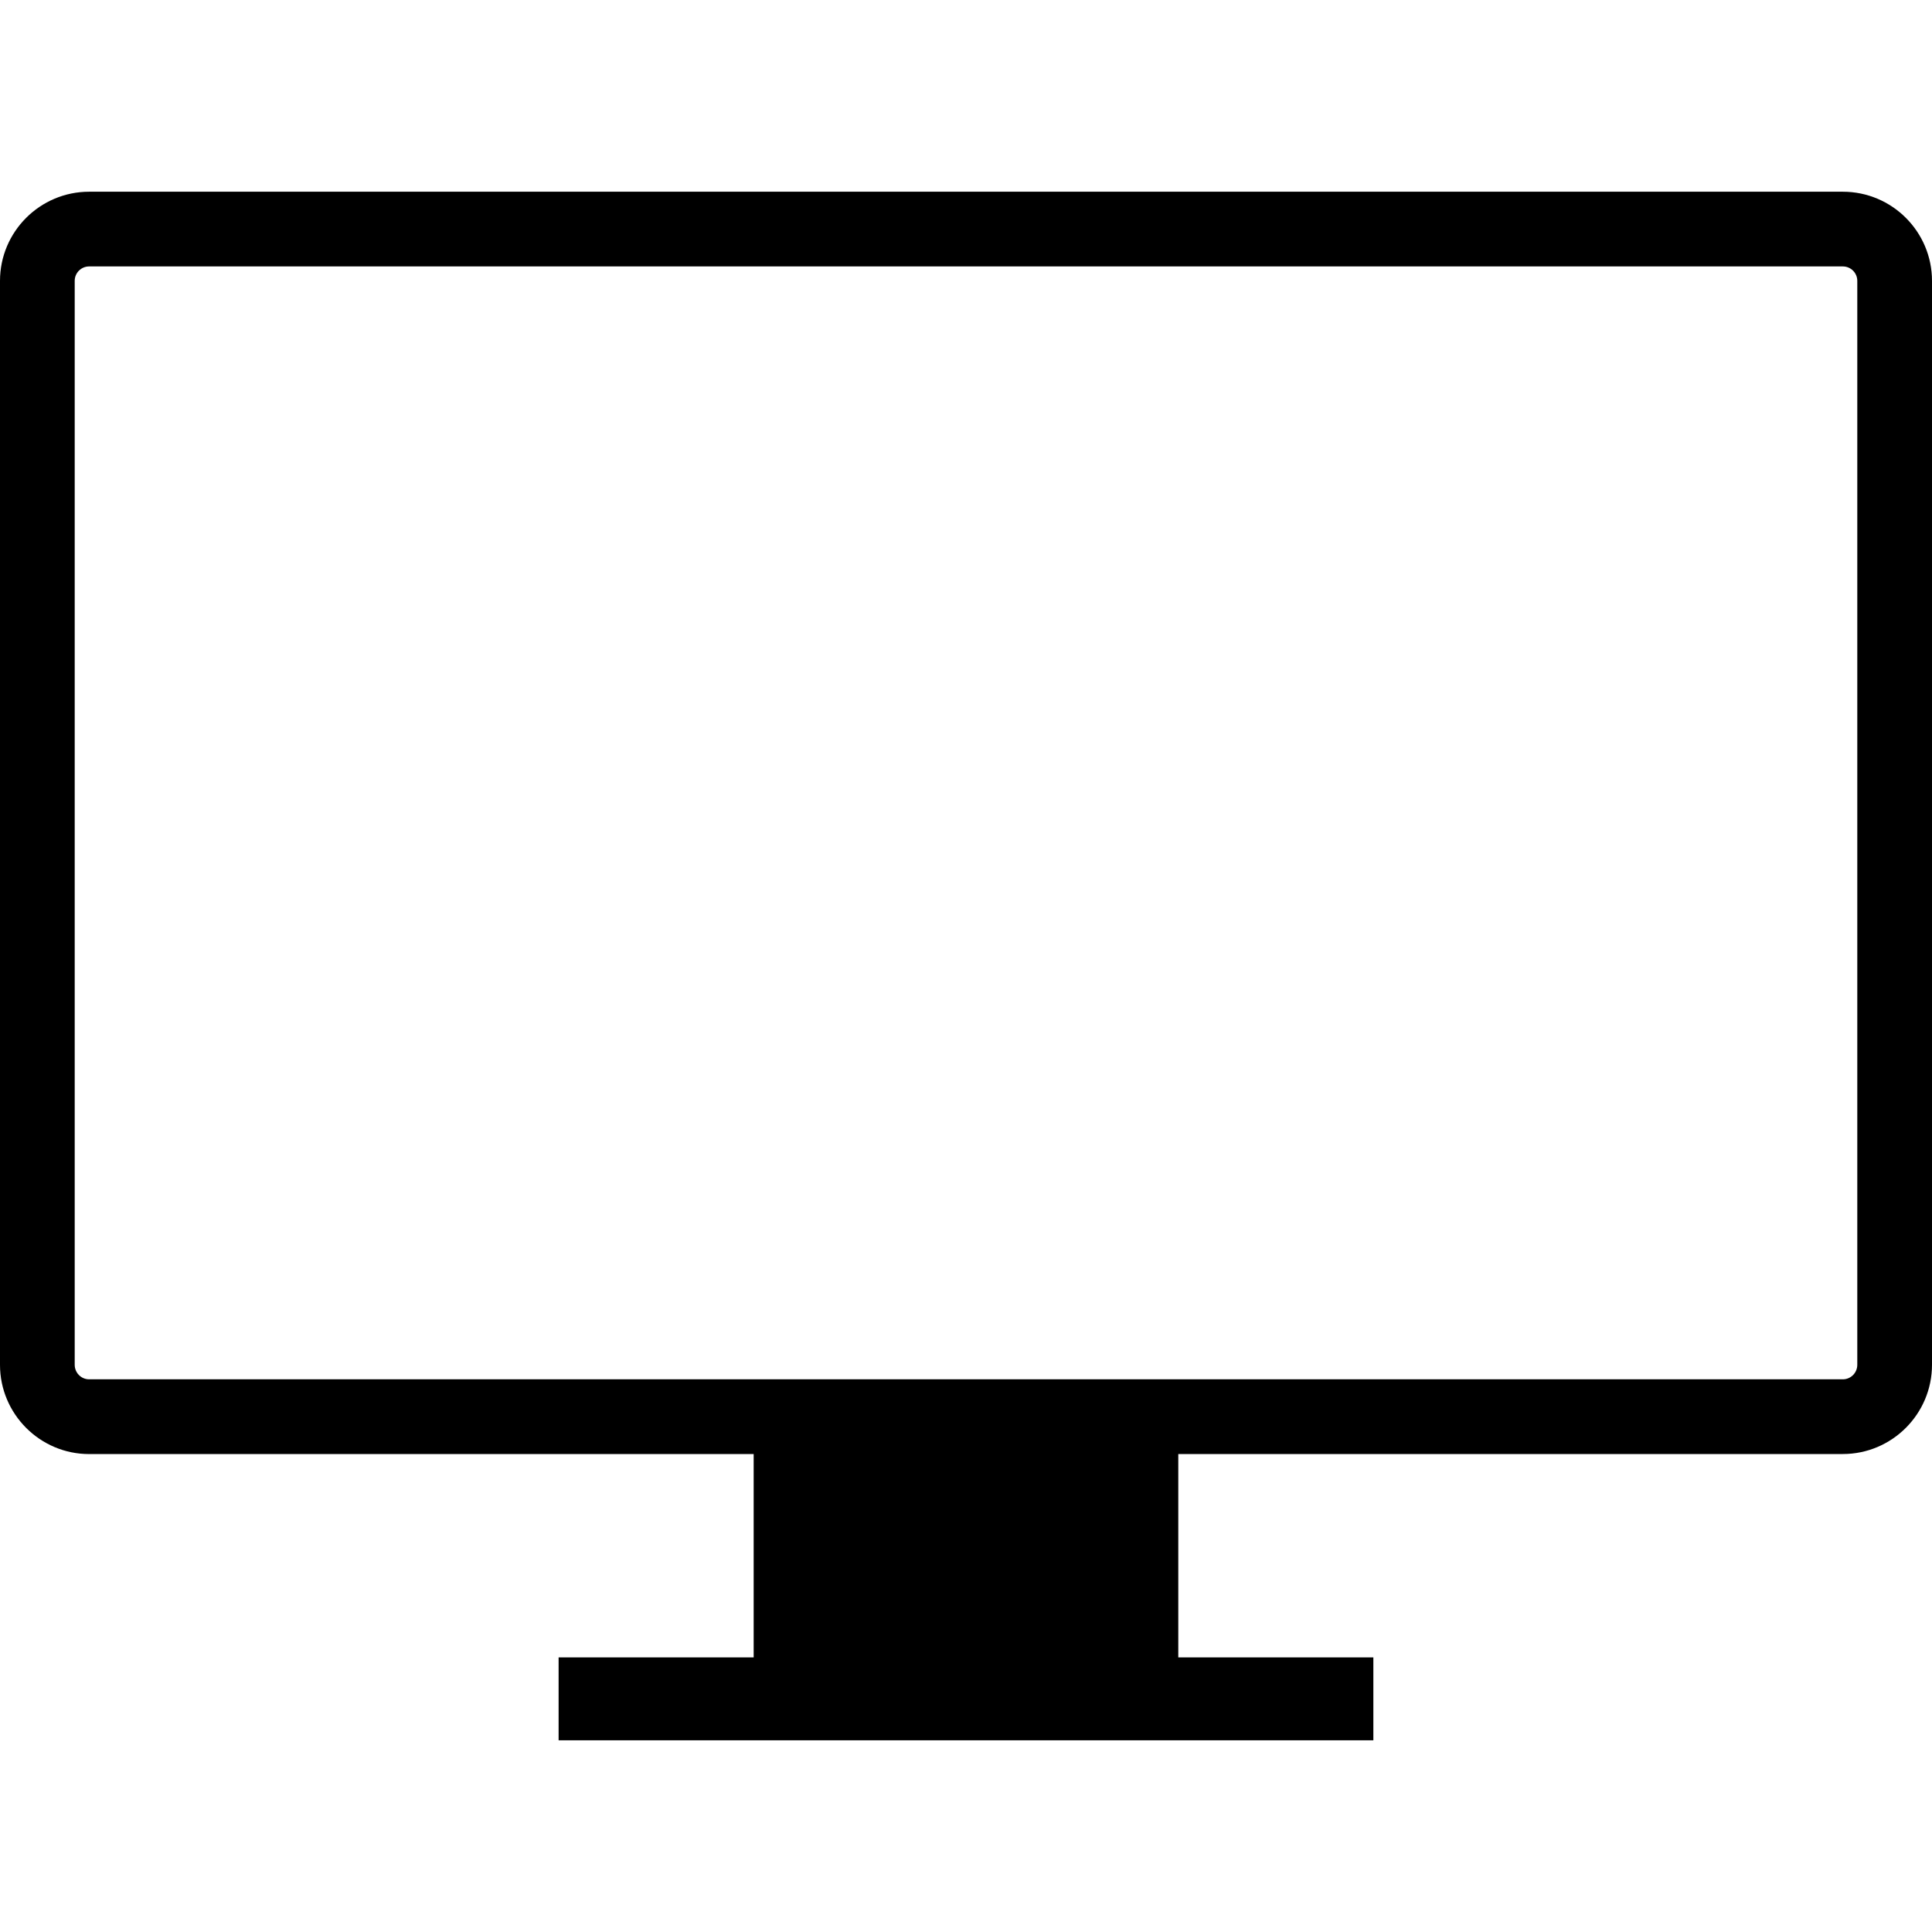
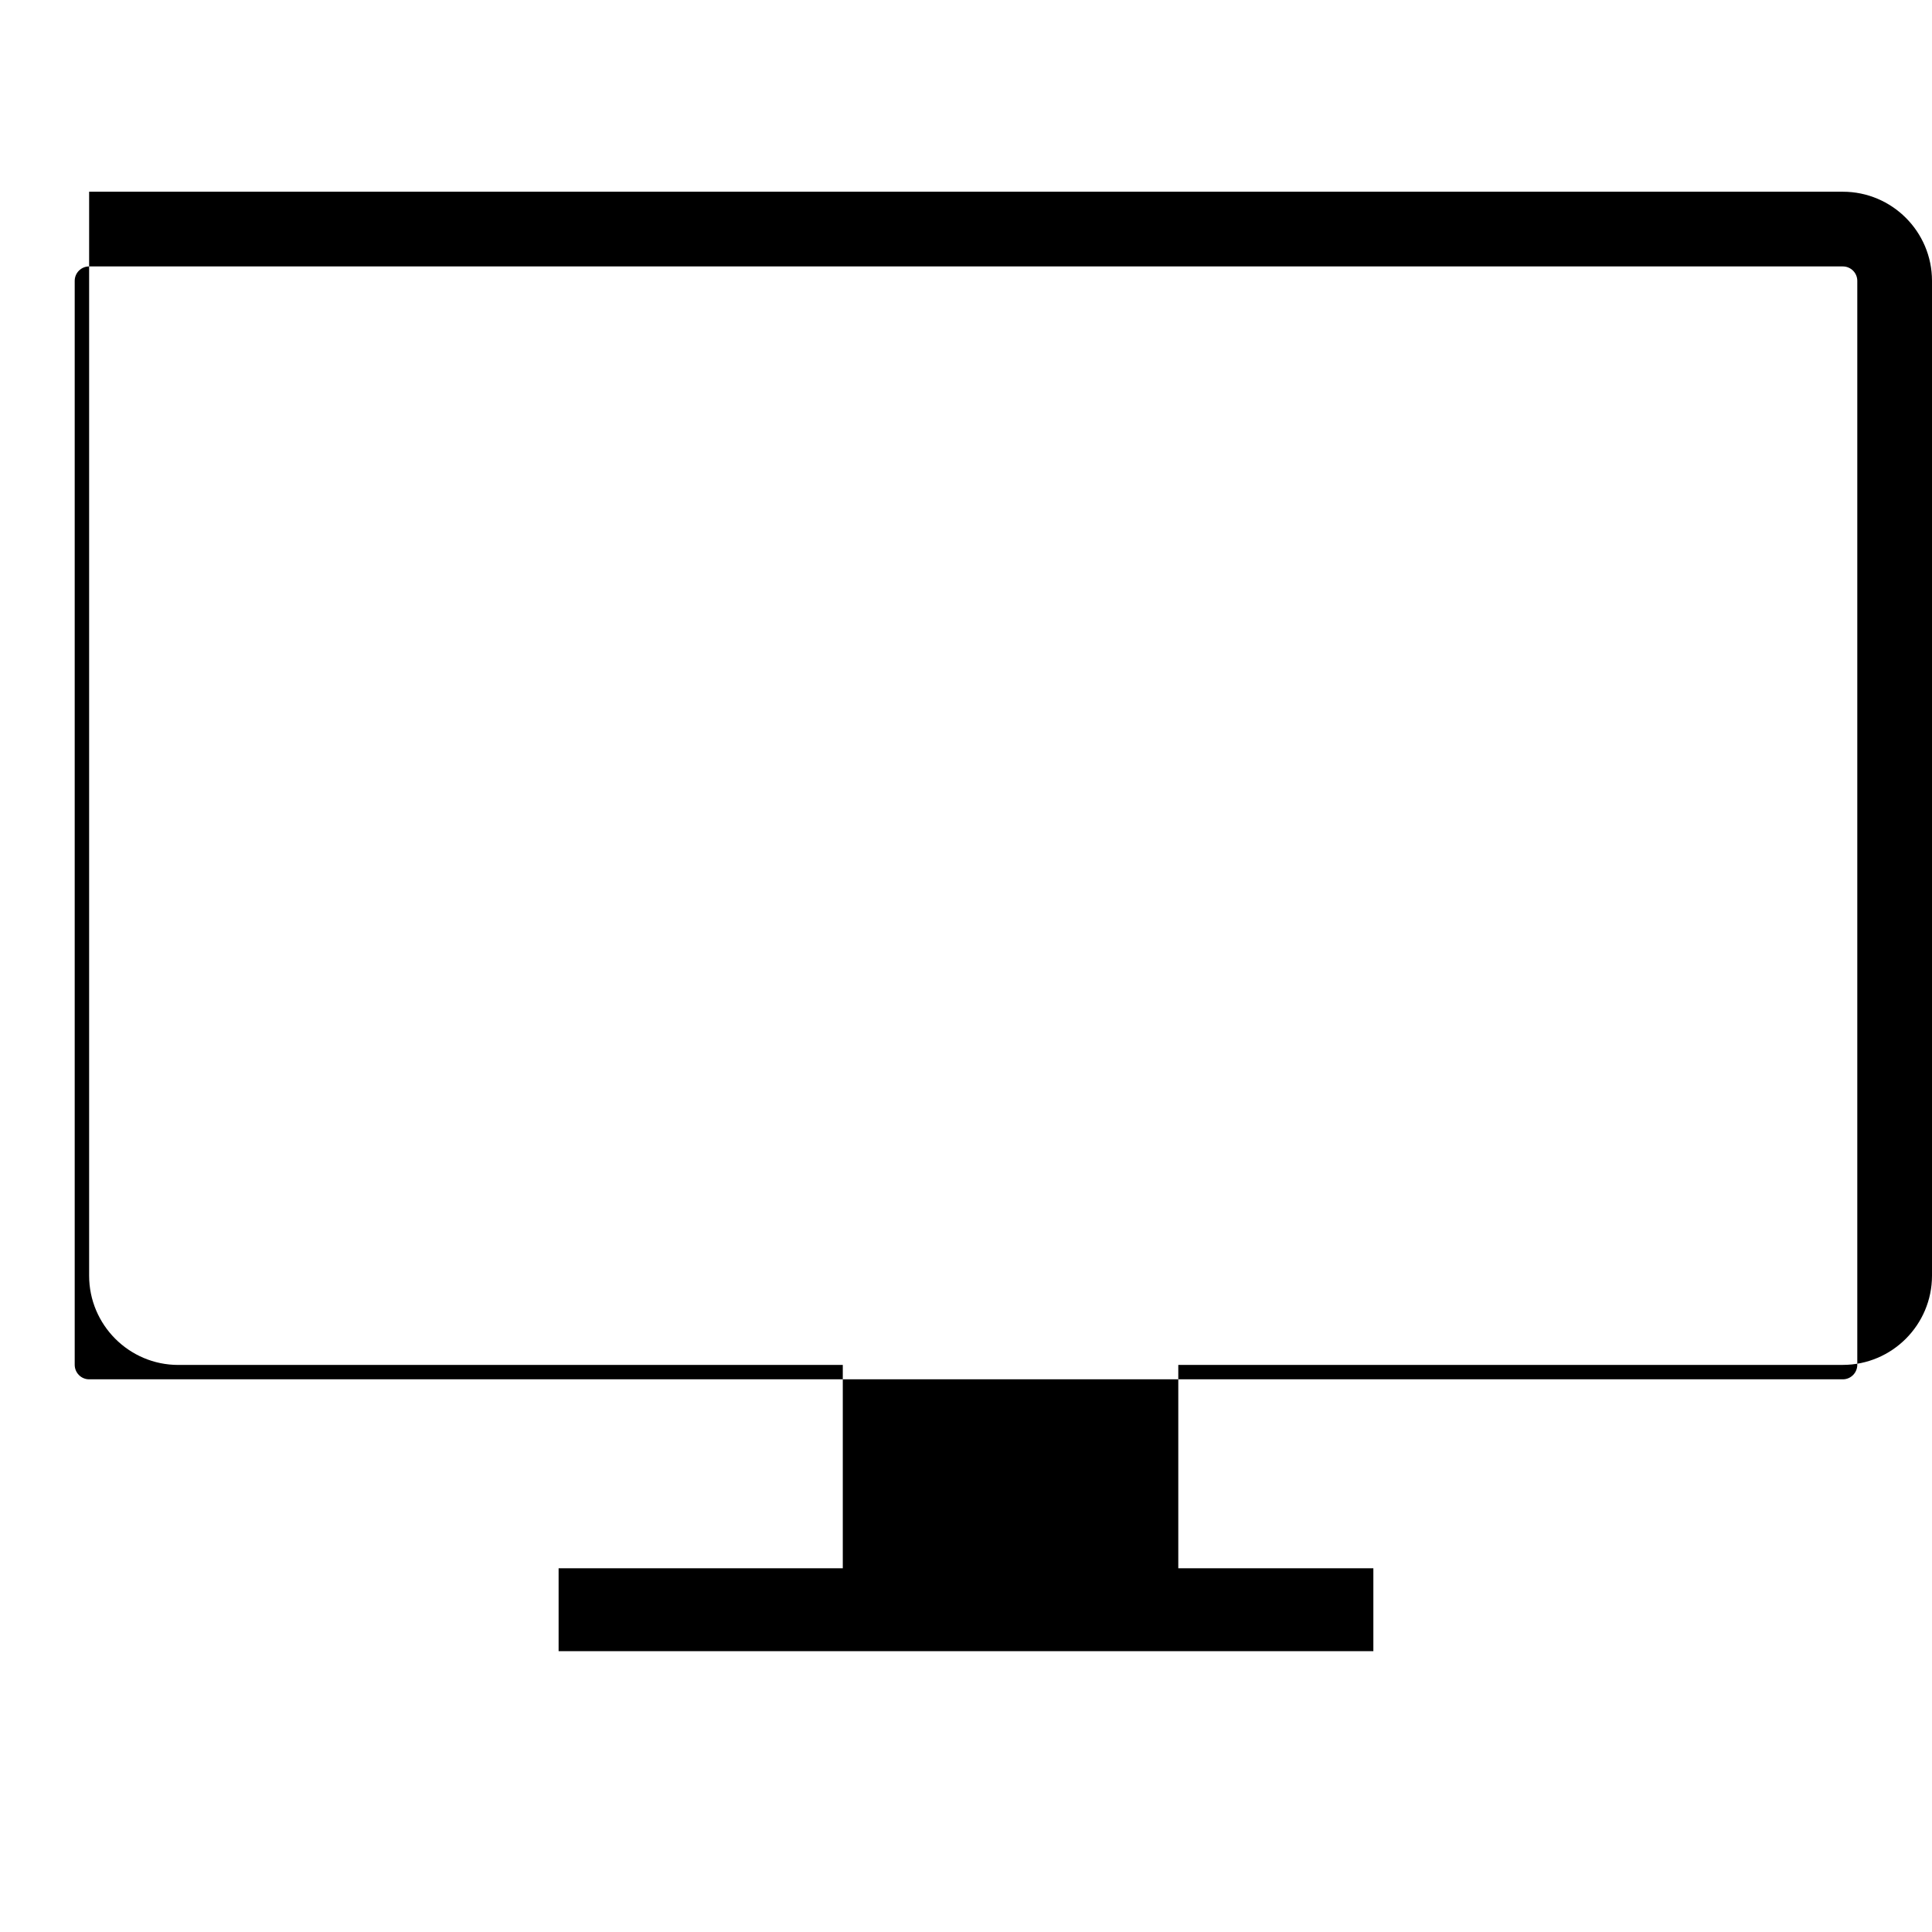
<svg xmlns="http://www.w3.org/2000/svg" version="1.1" id="Capa_1" x="0px" y="0px" viewBox="0 0 332.396 332.396" style="enable-background:new 0 0 332.396 332.396;" xml:space="preserve">
  <g>
-     <path d="M317.055,32.986H15.334C6.883,32.986,0,39.862,0,48.32v186.494c0,8.458,6.877,15.354,15.334,15.354h114.333v34.981H96.107   v14.261h140.176v-14.261h-33.561v-34.988h114.333c8.458,0,15.341-6.89,15.341-15.354V48.32   C332.396,39.862,325.519,32.986,317.055,32.986z M319.542,234.808c0,1.382-1.118,2.5-2.487,2.5H15.334   c-1.369,0-2.481-1.118-2.481-2.5V48.32c0-1.369,1.112-2.481,2.481-2.481h301.721c1.369,0,2.487,1.112,2.487,2.481   C319.542,48.32,319.542,234.808,319.542,234.808z" />
+     <path d="M317.055,32.986H15.334v186.494c0,8.458,6.877,15.354,15.334,15.354h114.333v34.981H96.107   v14.261h140.176v-14.261h-33.561v-34.988h114.333c8.458,0,15.341-6.89,15.341-15.354V48.32   C332.396,39.862,325.519,32.986,317.055,32.986z M319.542,234.808c0,1.382-1.118,2.5-2.487,2.5H15.334   c-1.369,0-2.481-1.118-2.481-2.5V48.32c0-1.369,1.112-2.481,2.481-2.481h301.721c1.369,0,2.487,1.112,2.487,2.481   C319.542,48.32,319.542,234.808,319.542,234.808z" />
  </g>
  <g>
</g>
  <g>
</g>
  <g>
</g>
  <g>
</g>
  <g>
</g>
  <g>
</g>
  <g>
</g>
  <g>
</g>
  <g>
</g>
  <g>
</g>
  <g>
</g>
  <g>
</g>
  <g>
</g>
  <g>
</g>
  <g>
</g>
</svg>